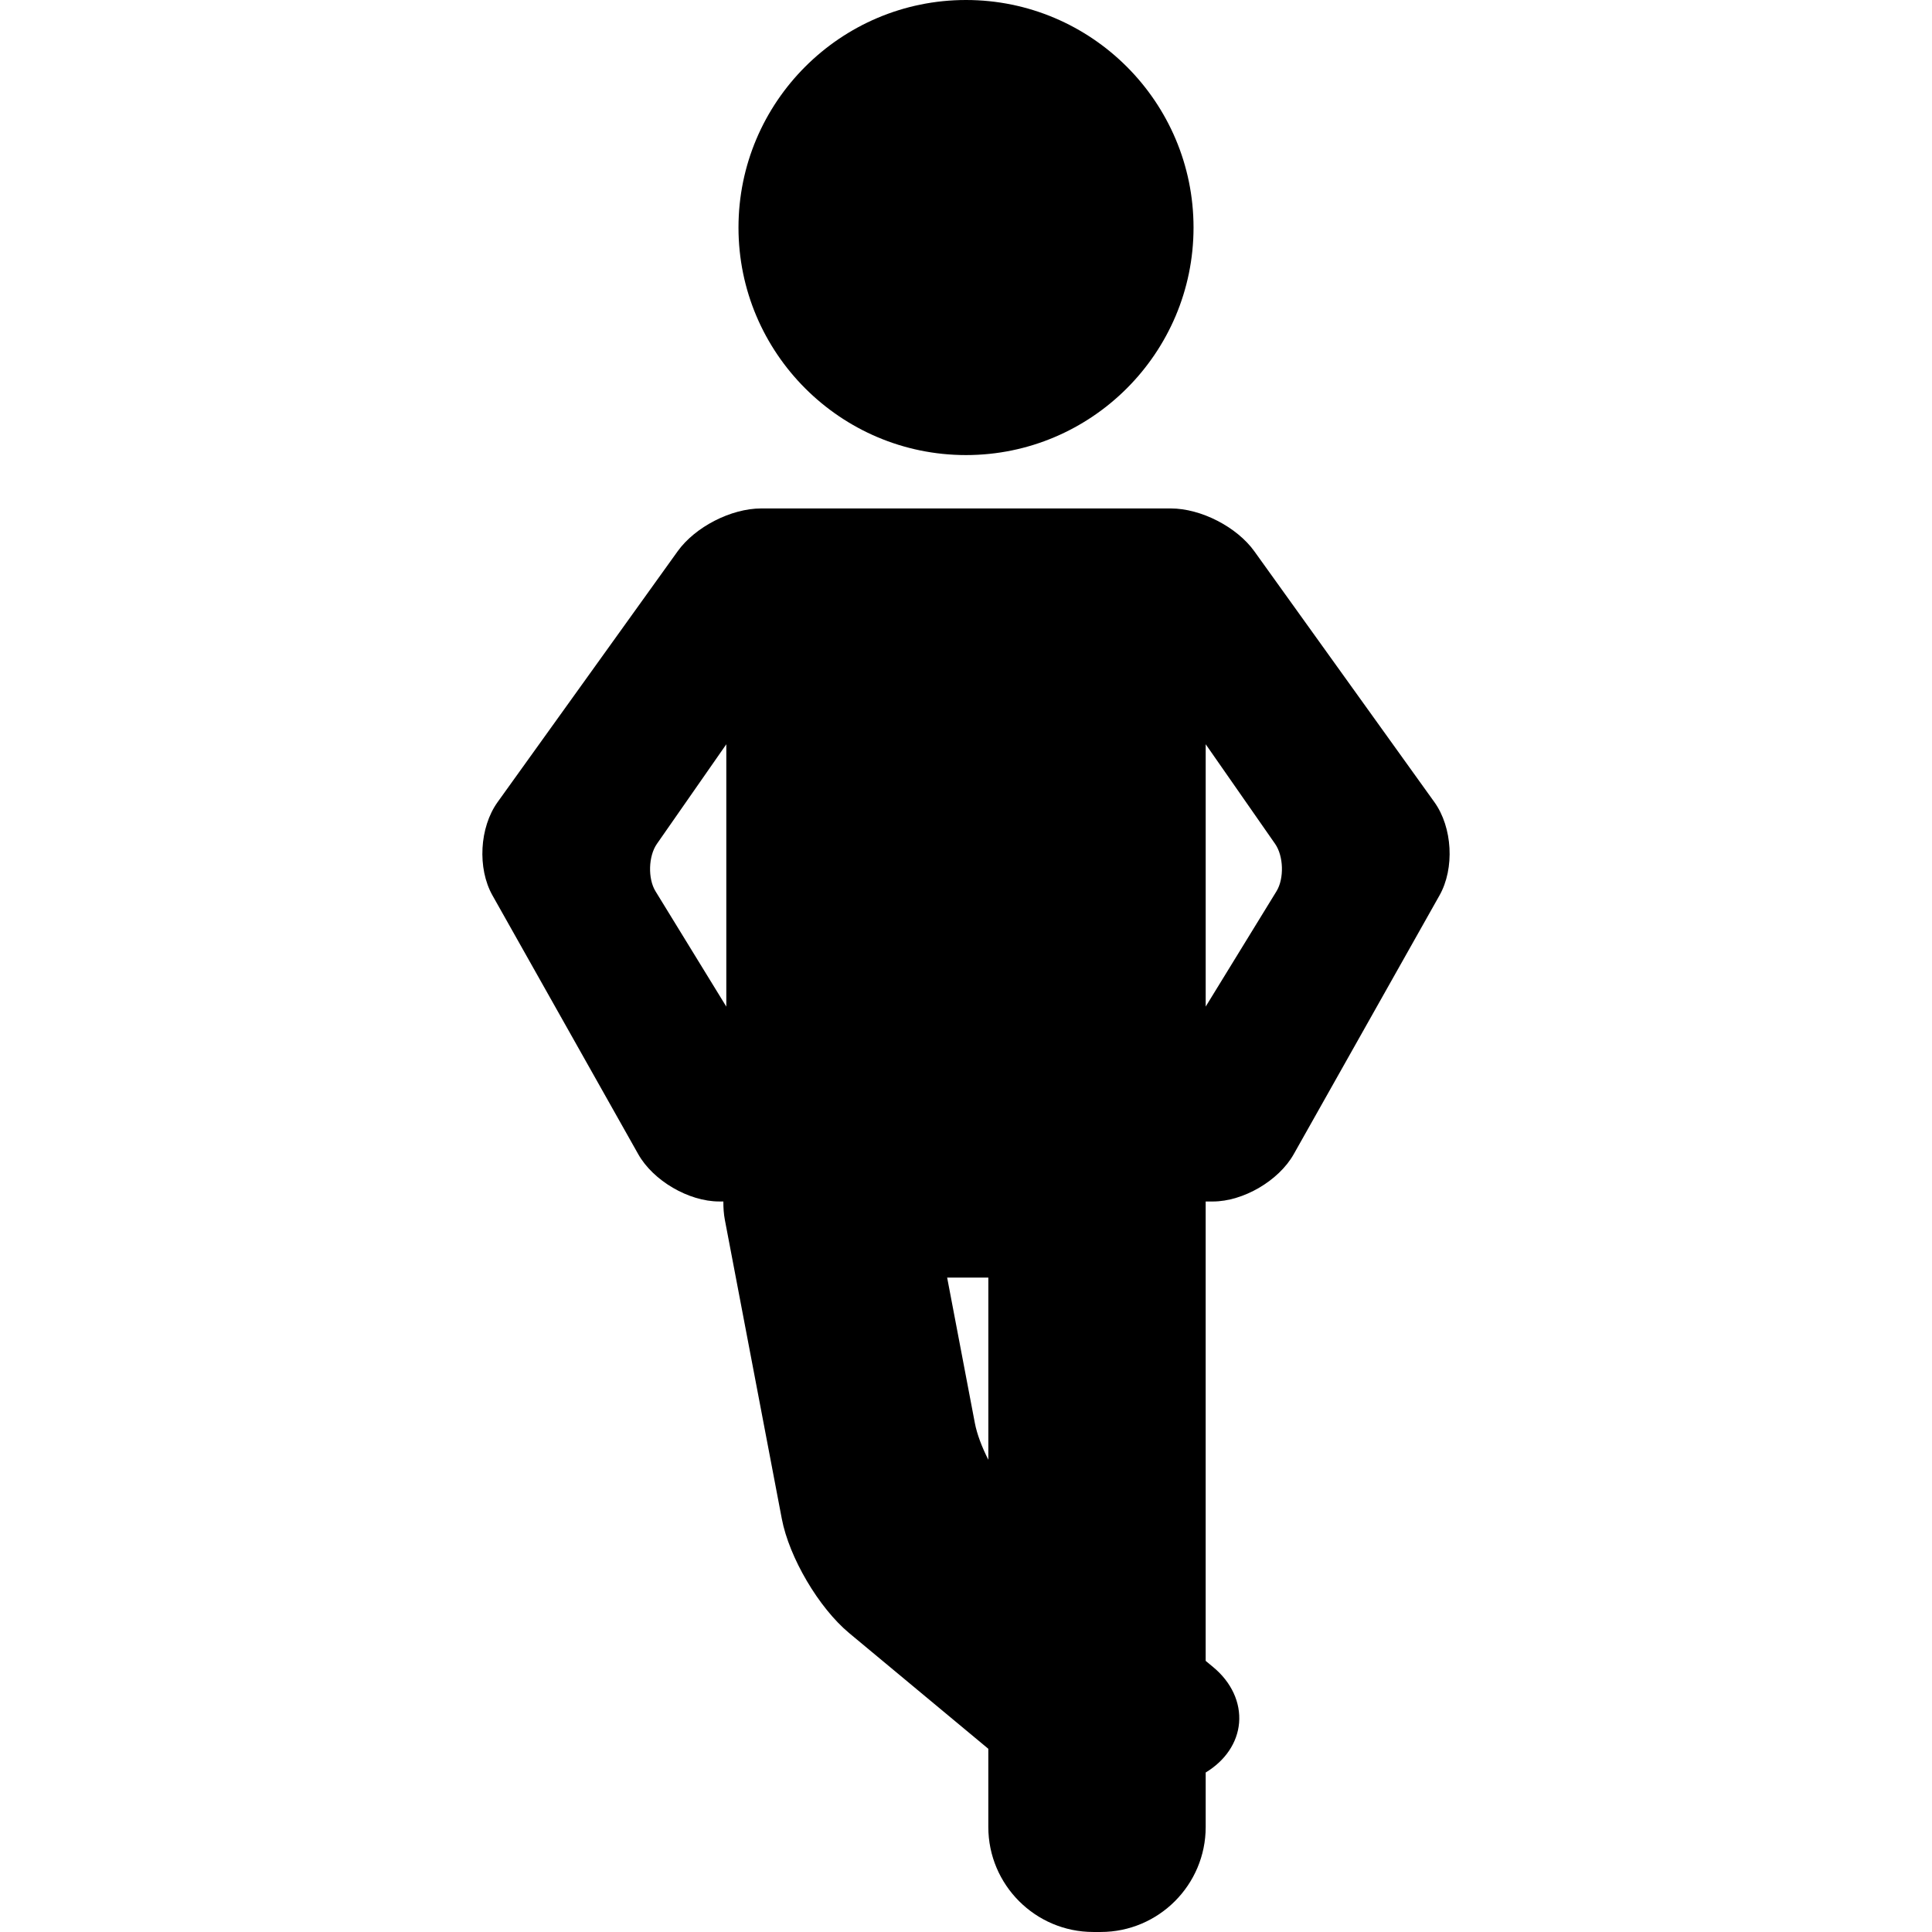
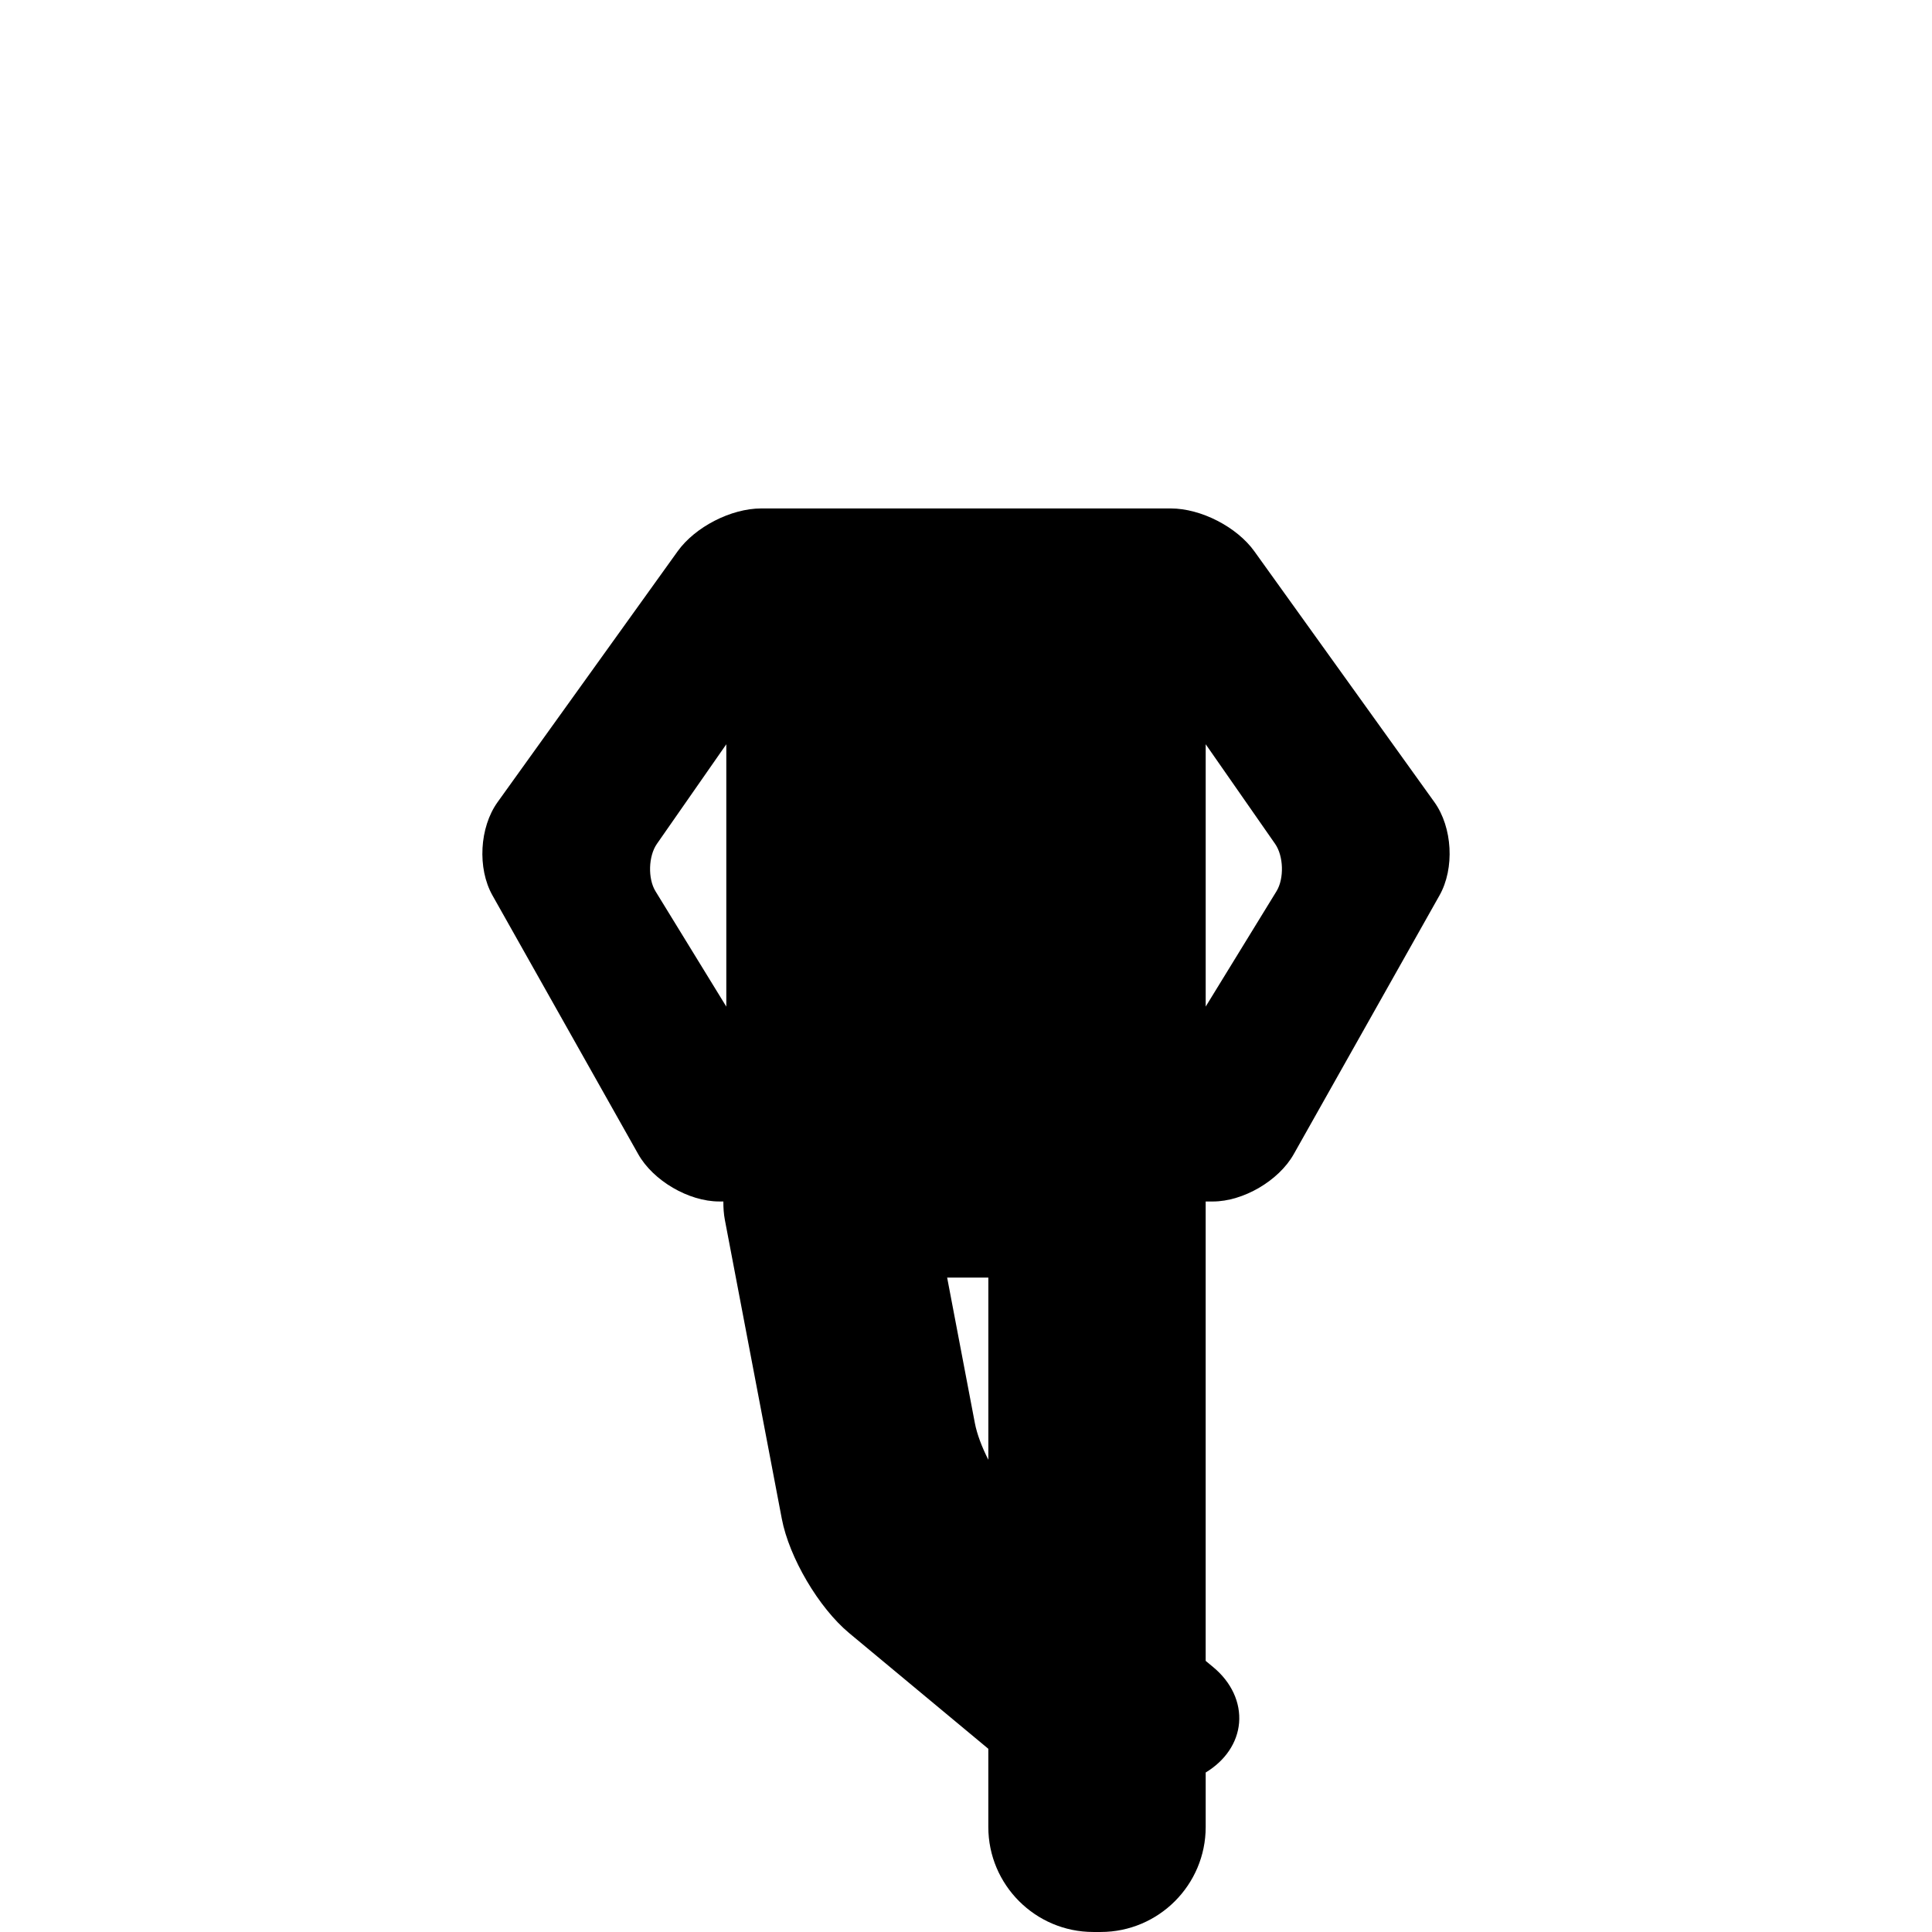
<svg xmlns="http://www.w3.org/2000/svg" fill="#000000" height="800px" width="800px" version="1.1" id="Capa_1" viewBox="0 0 92.008 92.008" xml:space="preserve">
  <g>
-     <path d="M46.004,21.672c5.975,0,10.836-4.861,10.836-10.836S51.979,0,46.004,0c-5.975,0-10.835,4.861-10.835,10.836   S40.029,21.672,46.004,21.672z" />
    <path d="M68.311,38.201l-8.574-11.945c-0.835-1.164-2.546-2.042-3.979-2.042H54.42h-0.911h-15.01h-0.911h-1.339   c-1.433,0-3.144,0.878-3.979,2.042l-8.574,11.945c-0.862,1.202-0.969,3.153-0.243,4.441l6.942,12.324   c0.711,1.263,2.404,2.252,3.853,2.252h0.201c-0.002,0.296,0.017,0.589,0.071,0.875l2.712,14.235   c0.353,1.851,1.763,4.244,3.211,5.447l6.624,5.508v3.724c0,2.757,2.243,5,5,5h0.352c2.757,0,5-2.243,5-5v-2.595   c0.928-0.561,1.51-1.415,1.59-2.362c0.082-0.969-0.364-1.935-1.224-2.649l-0.367-0.305V57.842v-0.503v-0.12h0.34   c1.449,0,3.141-0.989,3.853-2.252l6.942-12.324C69.281,41.354,69.174,39.403,68.311,38.201z M47.068,60.842v8.677   c-0.309-0.609-0.542-1.223-0.642-1.748l-1.32-6.929H47.068z M57.42,35.445l3.307,4.746c0.402,0.578,0.434,1.65,0.065,2.251   l-3.373,5.494V35.445z M34.589,47.938l-3.373-5.495c-0.369-0.601-0.337-1.673,0.065-2.251l3.308-4.747V47.938z" />
  </g>
</svg>